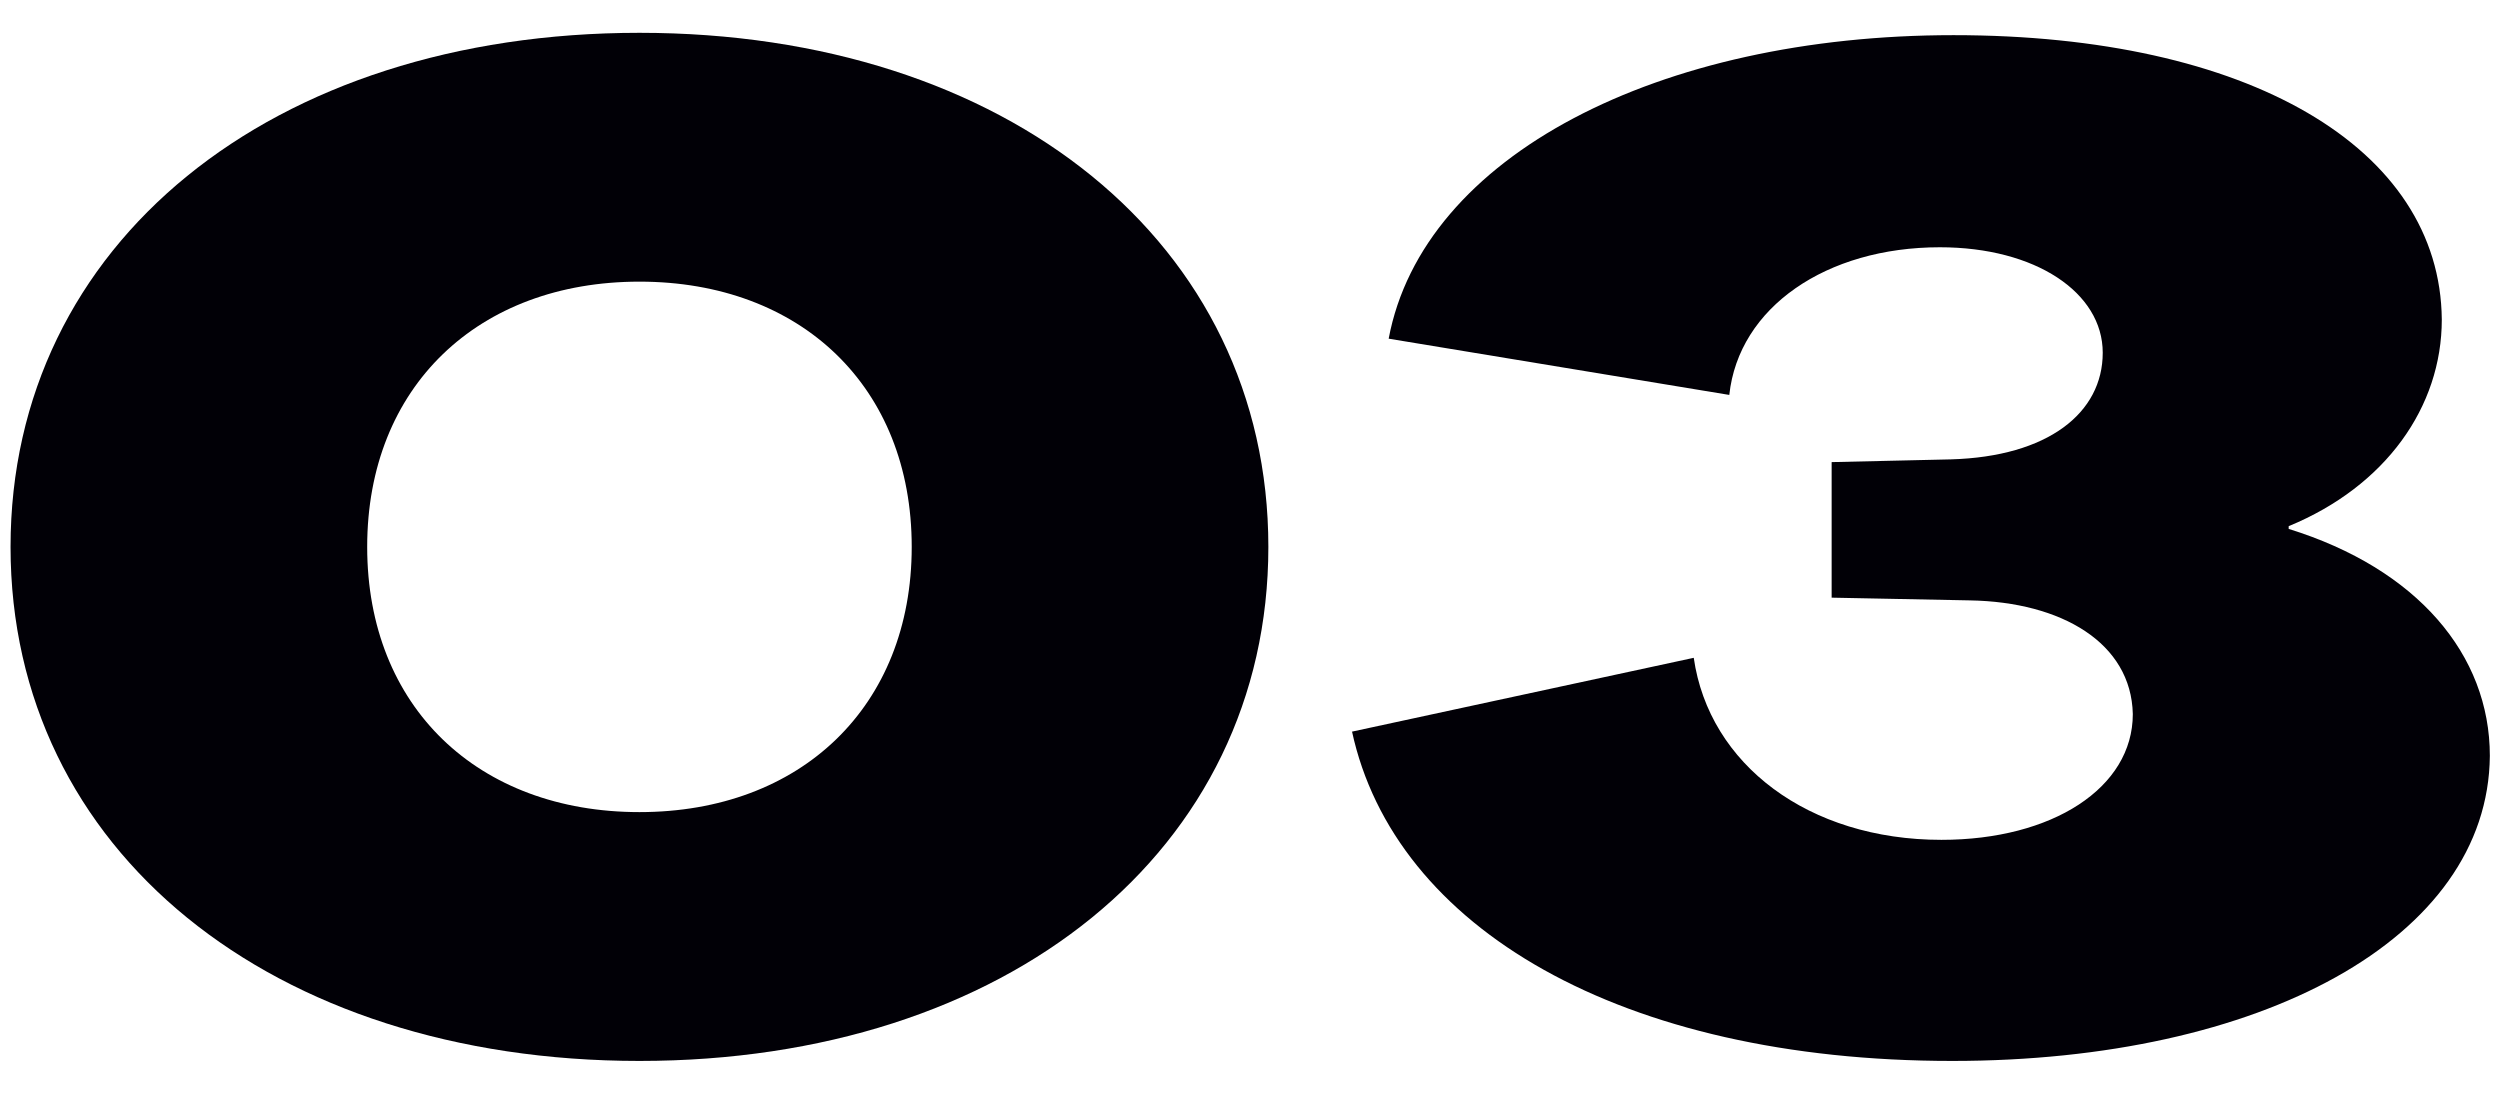
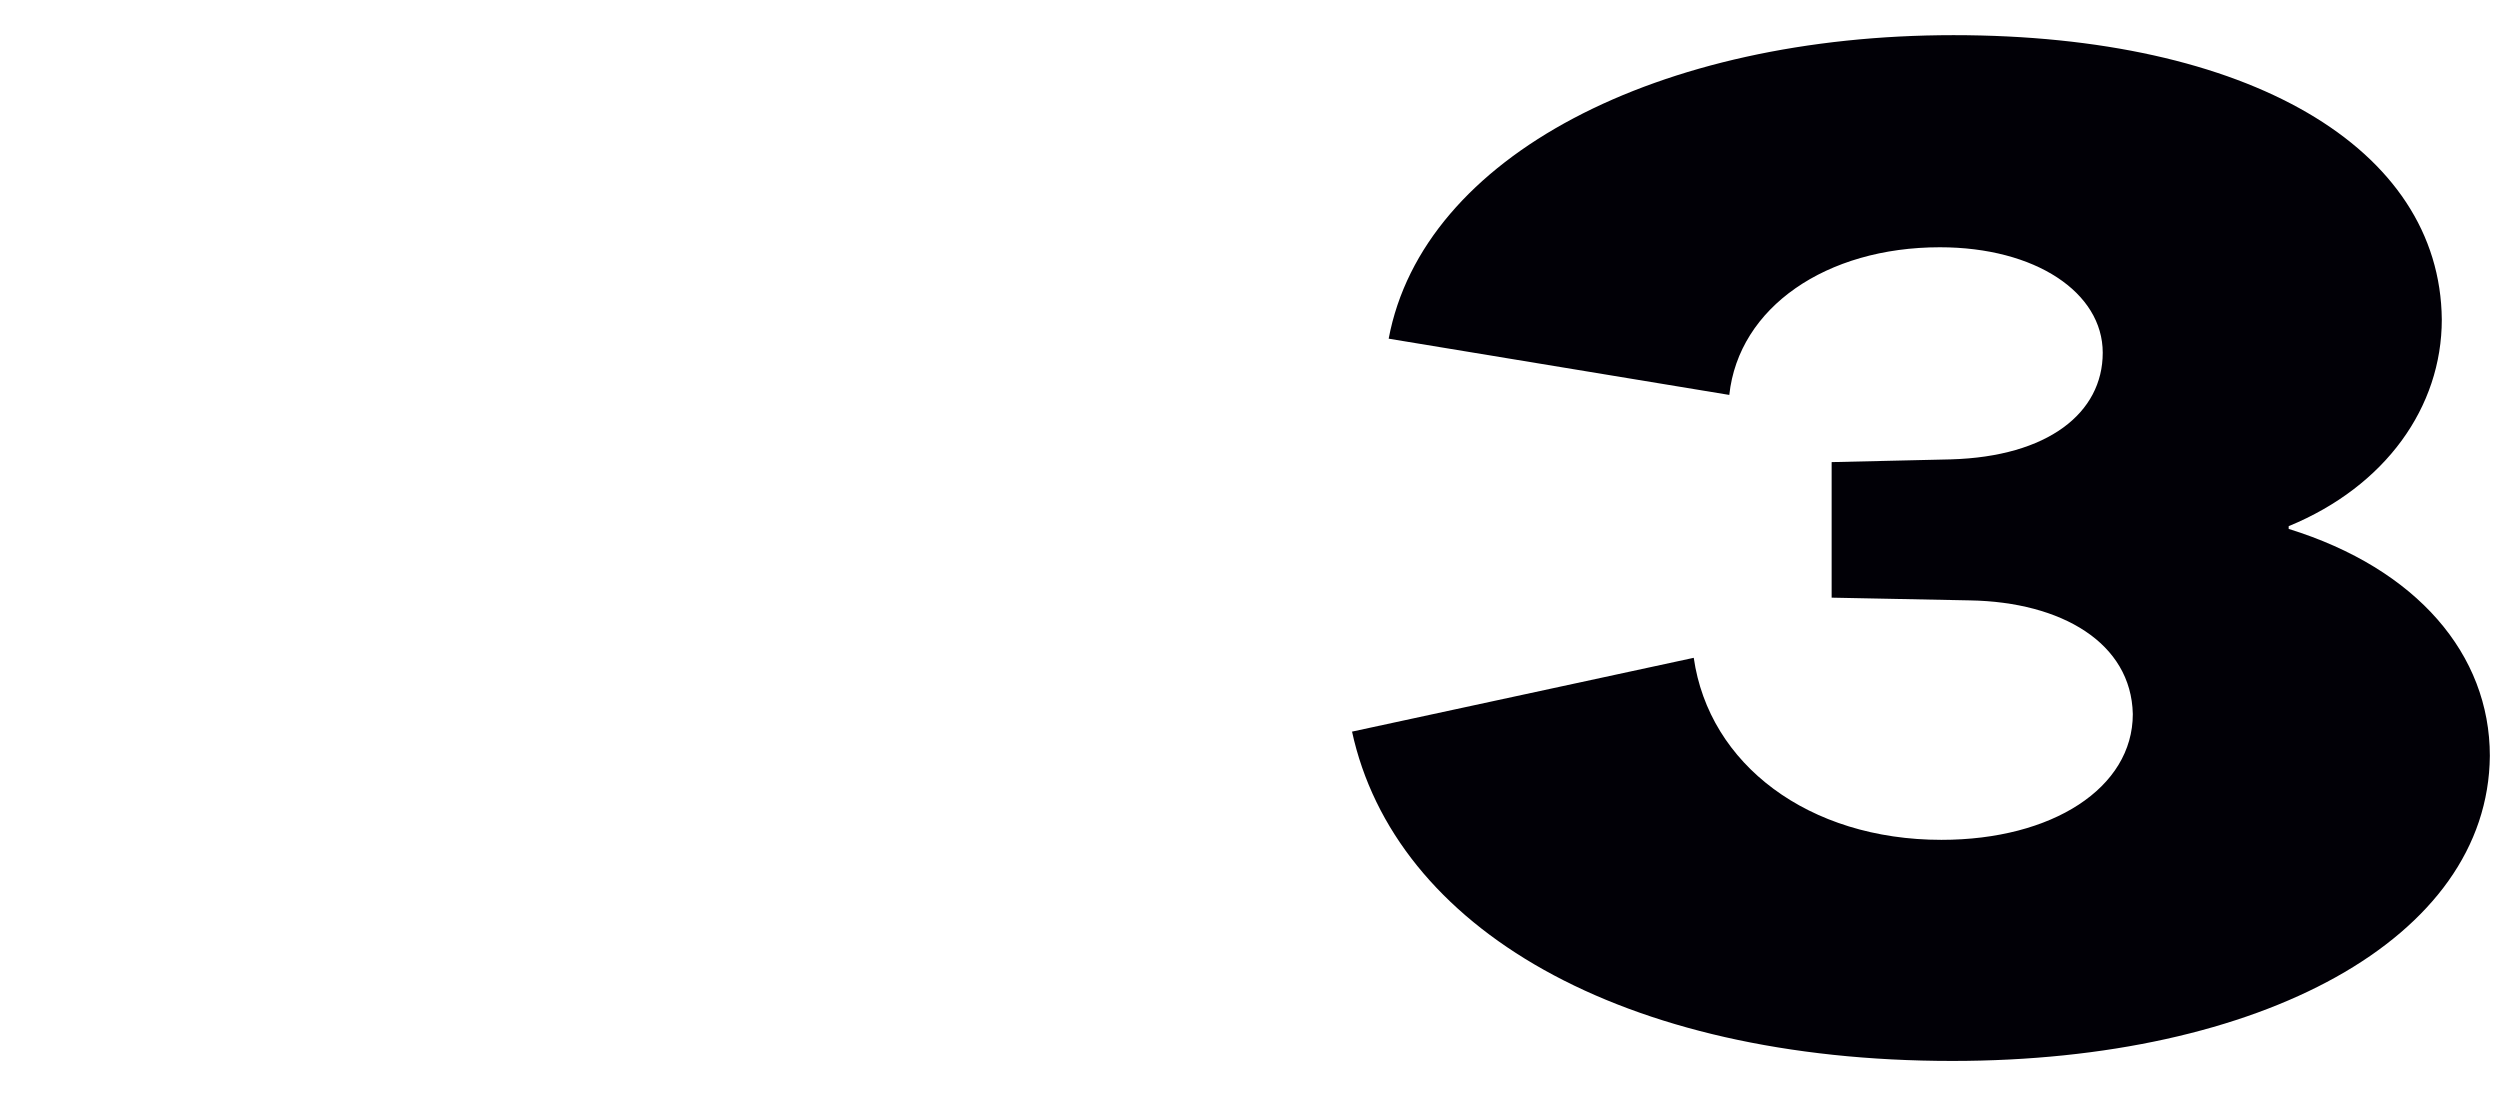
<svg xmlns="http://www.w3.org/2000/svg" id="b" data-name="レイヤー 1" width="64" height="28" viewBox="0 0 64 28">
  <defs>
    <style>
      .f {
        fill: #010006;
      }
    </style>
  </defs>
-   <path class="f" d="m.27,14C.27,6.23,6.96.84,16.37.84s16.1,5.39,16.1,13.16-6.69,13.16-16.1,13.16S.27,21.77.27,14Zm23.07,0c0-4.1-2.84-6.79-6.97-6.79s-6.97,2.69-6.97,6.79,2.84,6.79,6.97,6.79,6.97-2.7,6.97-6.79Z" />
  <path class="f" d="m34.61,18.73l8.75-1.89c.39,2.73,2.94,4.66,6.34,4.66,2.84,0,4.9-1.33,4.9-3.22-.04-1.82-1.82-2.87-4.17-2.91l-3.54-.07v-3.47l3.05-.07c2.49-.07,3.89-1.19,3.89-2.73s-1.72-2.7-4.17-2.7c-2.91,0-5.15,1.54-5.39,3.78l-8.72-1.44c.88-4.69,6.93-7.77,14.46-7.77s12.46,2.87,12.5,7.28c0,2.24-1.44,4.27-3.92,5.29v.07c3.29,1.02,5.15,3.22,5.15,5.81-.04,4.69-5.88,7.81-13.76,7.81-8.47,0-14.28-3.4-15.37-8.44Z" />
</svg>